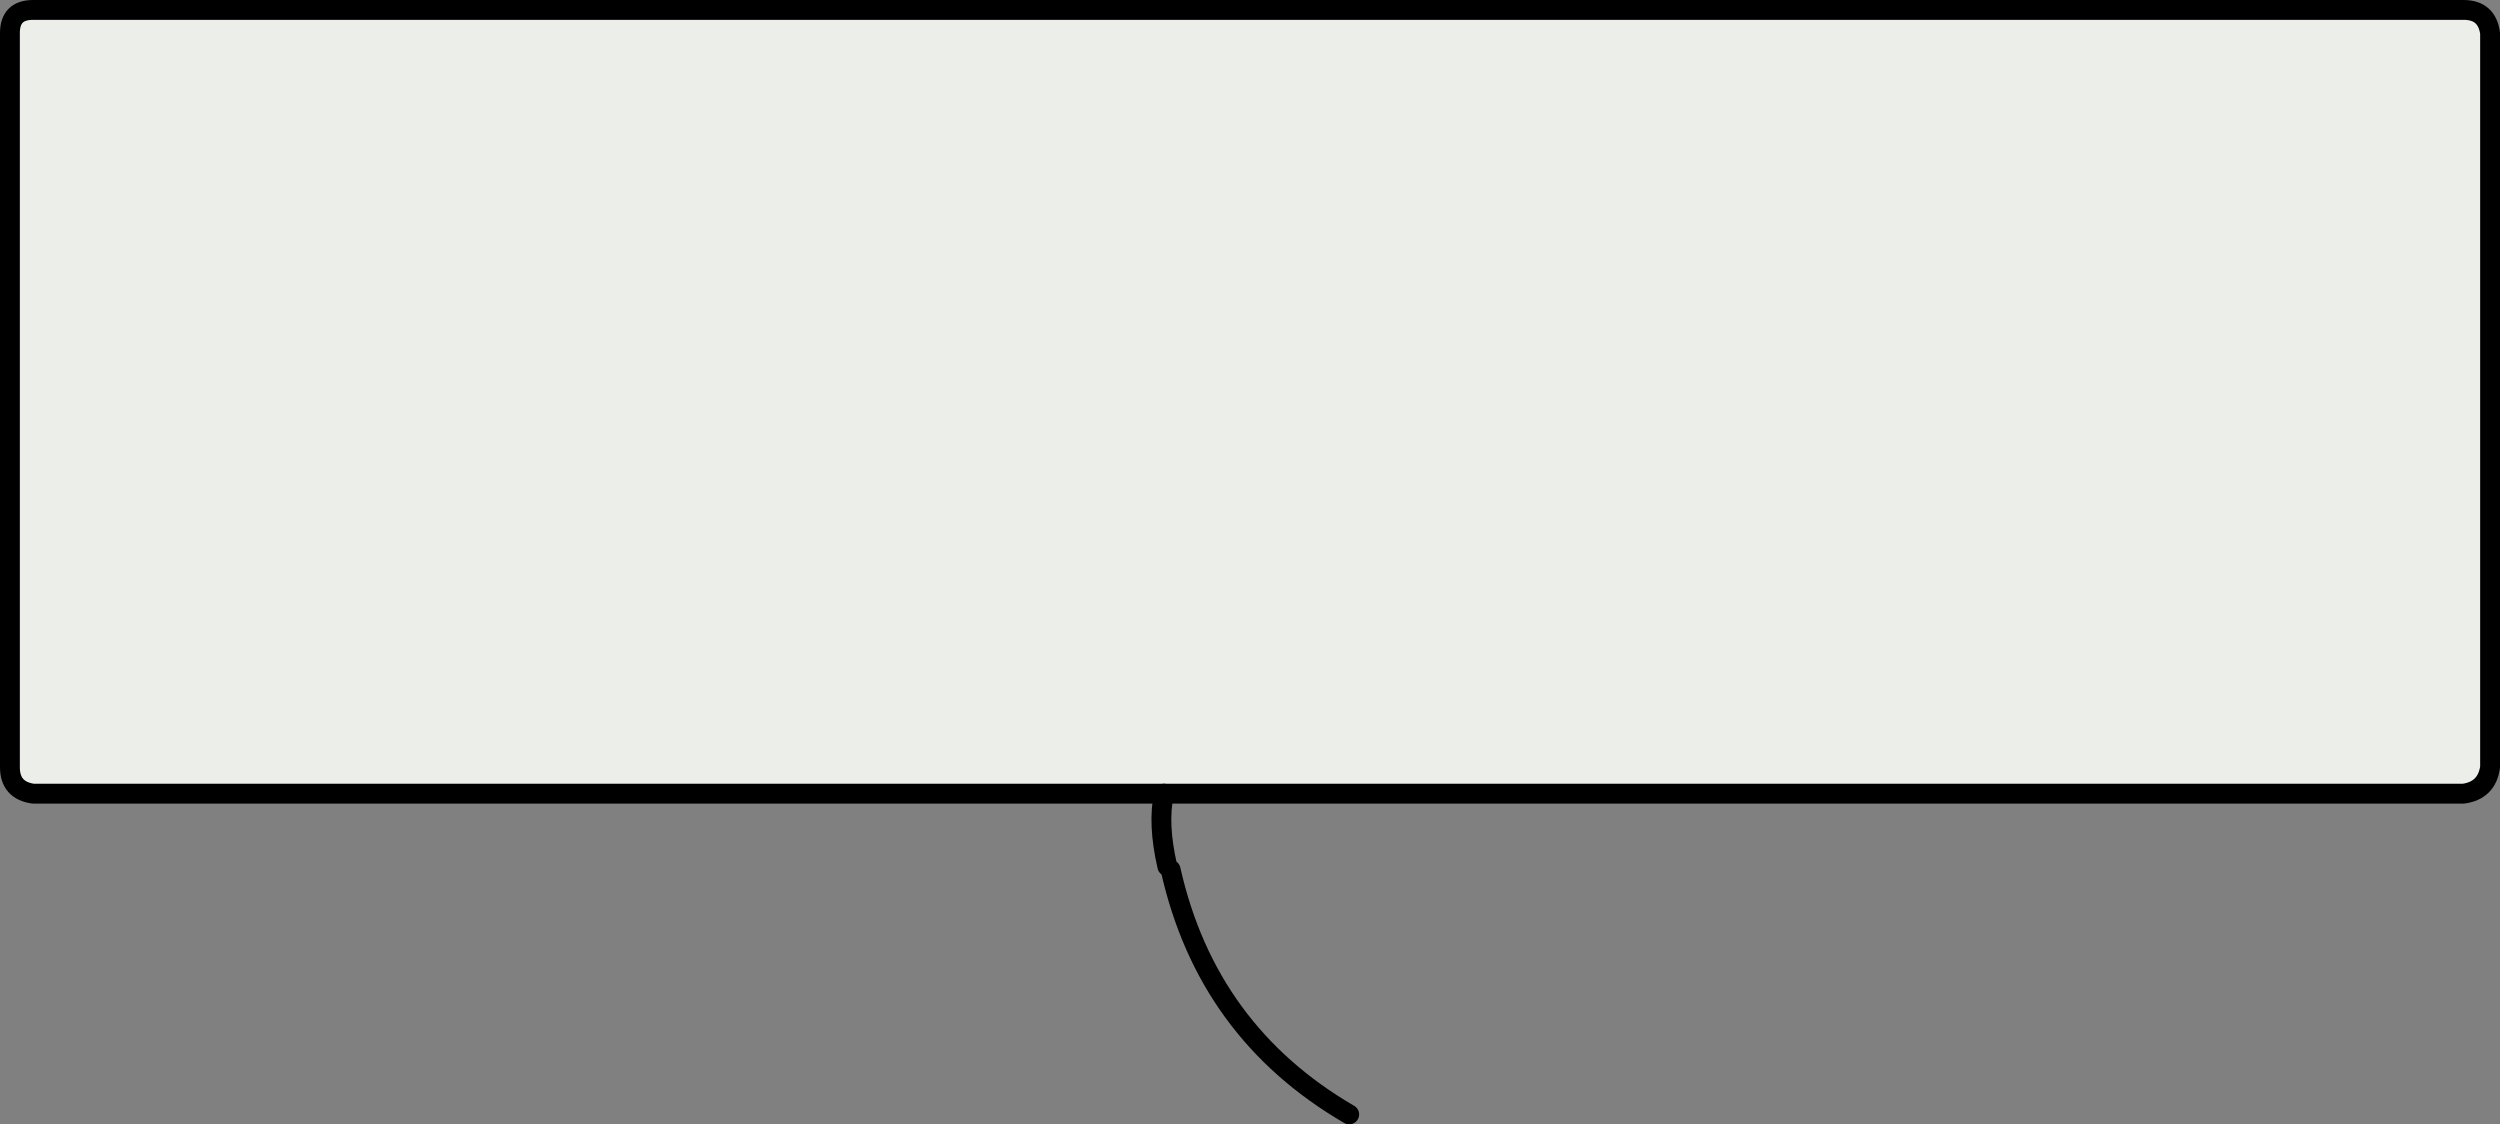
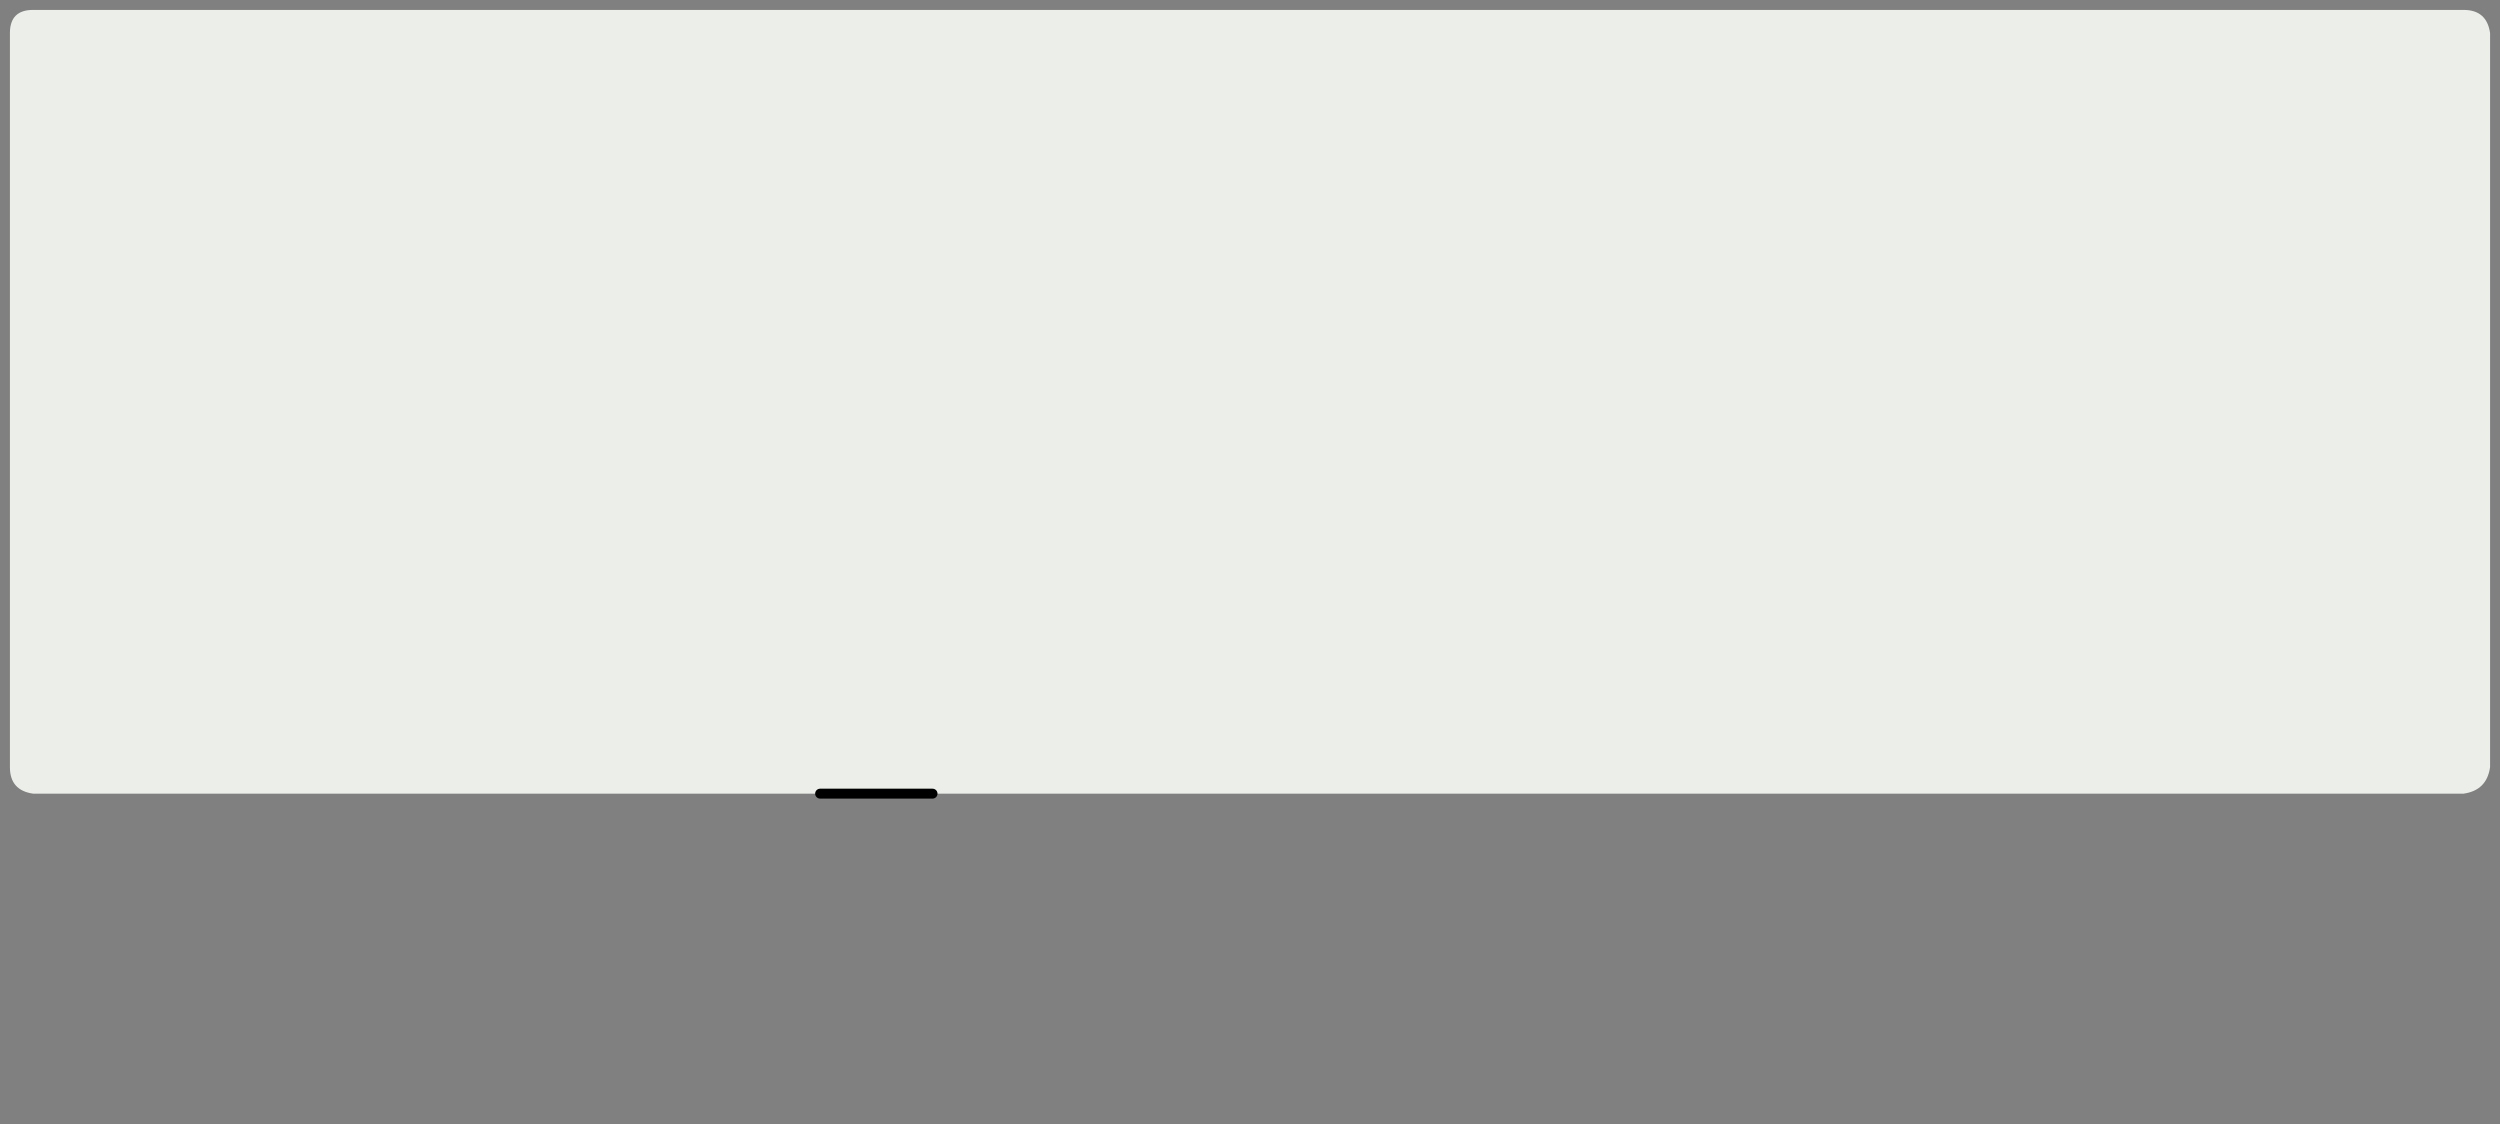
<svg xmlns="http://www.w3.org/2000/svg" height="17.0px" width="37.8px">
  <rect width="100%" height="100%" fill="#808080" stroke="none" />
  <g transform="matrix(1.0, 0.0, 0.0, 1.0, 0.15, 0.15)">
    <path d="M37.1 0.0 Q37.45 0.0 37.5 0.35 L37.5 11.45 Q37.45 11.8 37.1 11.85 L0.35 11.85 Q0.0 11.8 0.0 11.45 L0.0 0.35 Q0.0 0.0 0.35 0.0 L37.1 0.0" fill="#ecefe9" fill-rule="evenodd" stroke="none" />
-     <path d="M37.1 0.0 L0.35 0.0 Q0.0 0.0 0.0 0.35 L0.0 11.45 Q0.0 11.8 0.35 11.85 L37.1 11.85 Q37.45 11.8 37.5 11.45 L37.5 0.35 Q37.45 0.0 37.1 0.0" fill="none" stroke="#000000" stroke-linecap="round" stroke-linejoin="round" stroke-width="0.3" />
    <path d="M12.25 11.85 L13.95 11.85" fill="none" stroke="#000000" stroke-linecap="round" stroke-linejoin="round" stroke-width="0.15" />
-     <path d="M17.55 13.0 Q18.1 15.45 20.25 16.7 M17.45 11.85 Q17.35 12.3 17.5 12.95" fill="none" stroke="#000000" stroke-linecap="round" stroke-linejoin="round" stroke-width="0.3" />
  </g>
</svg>